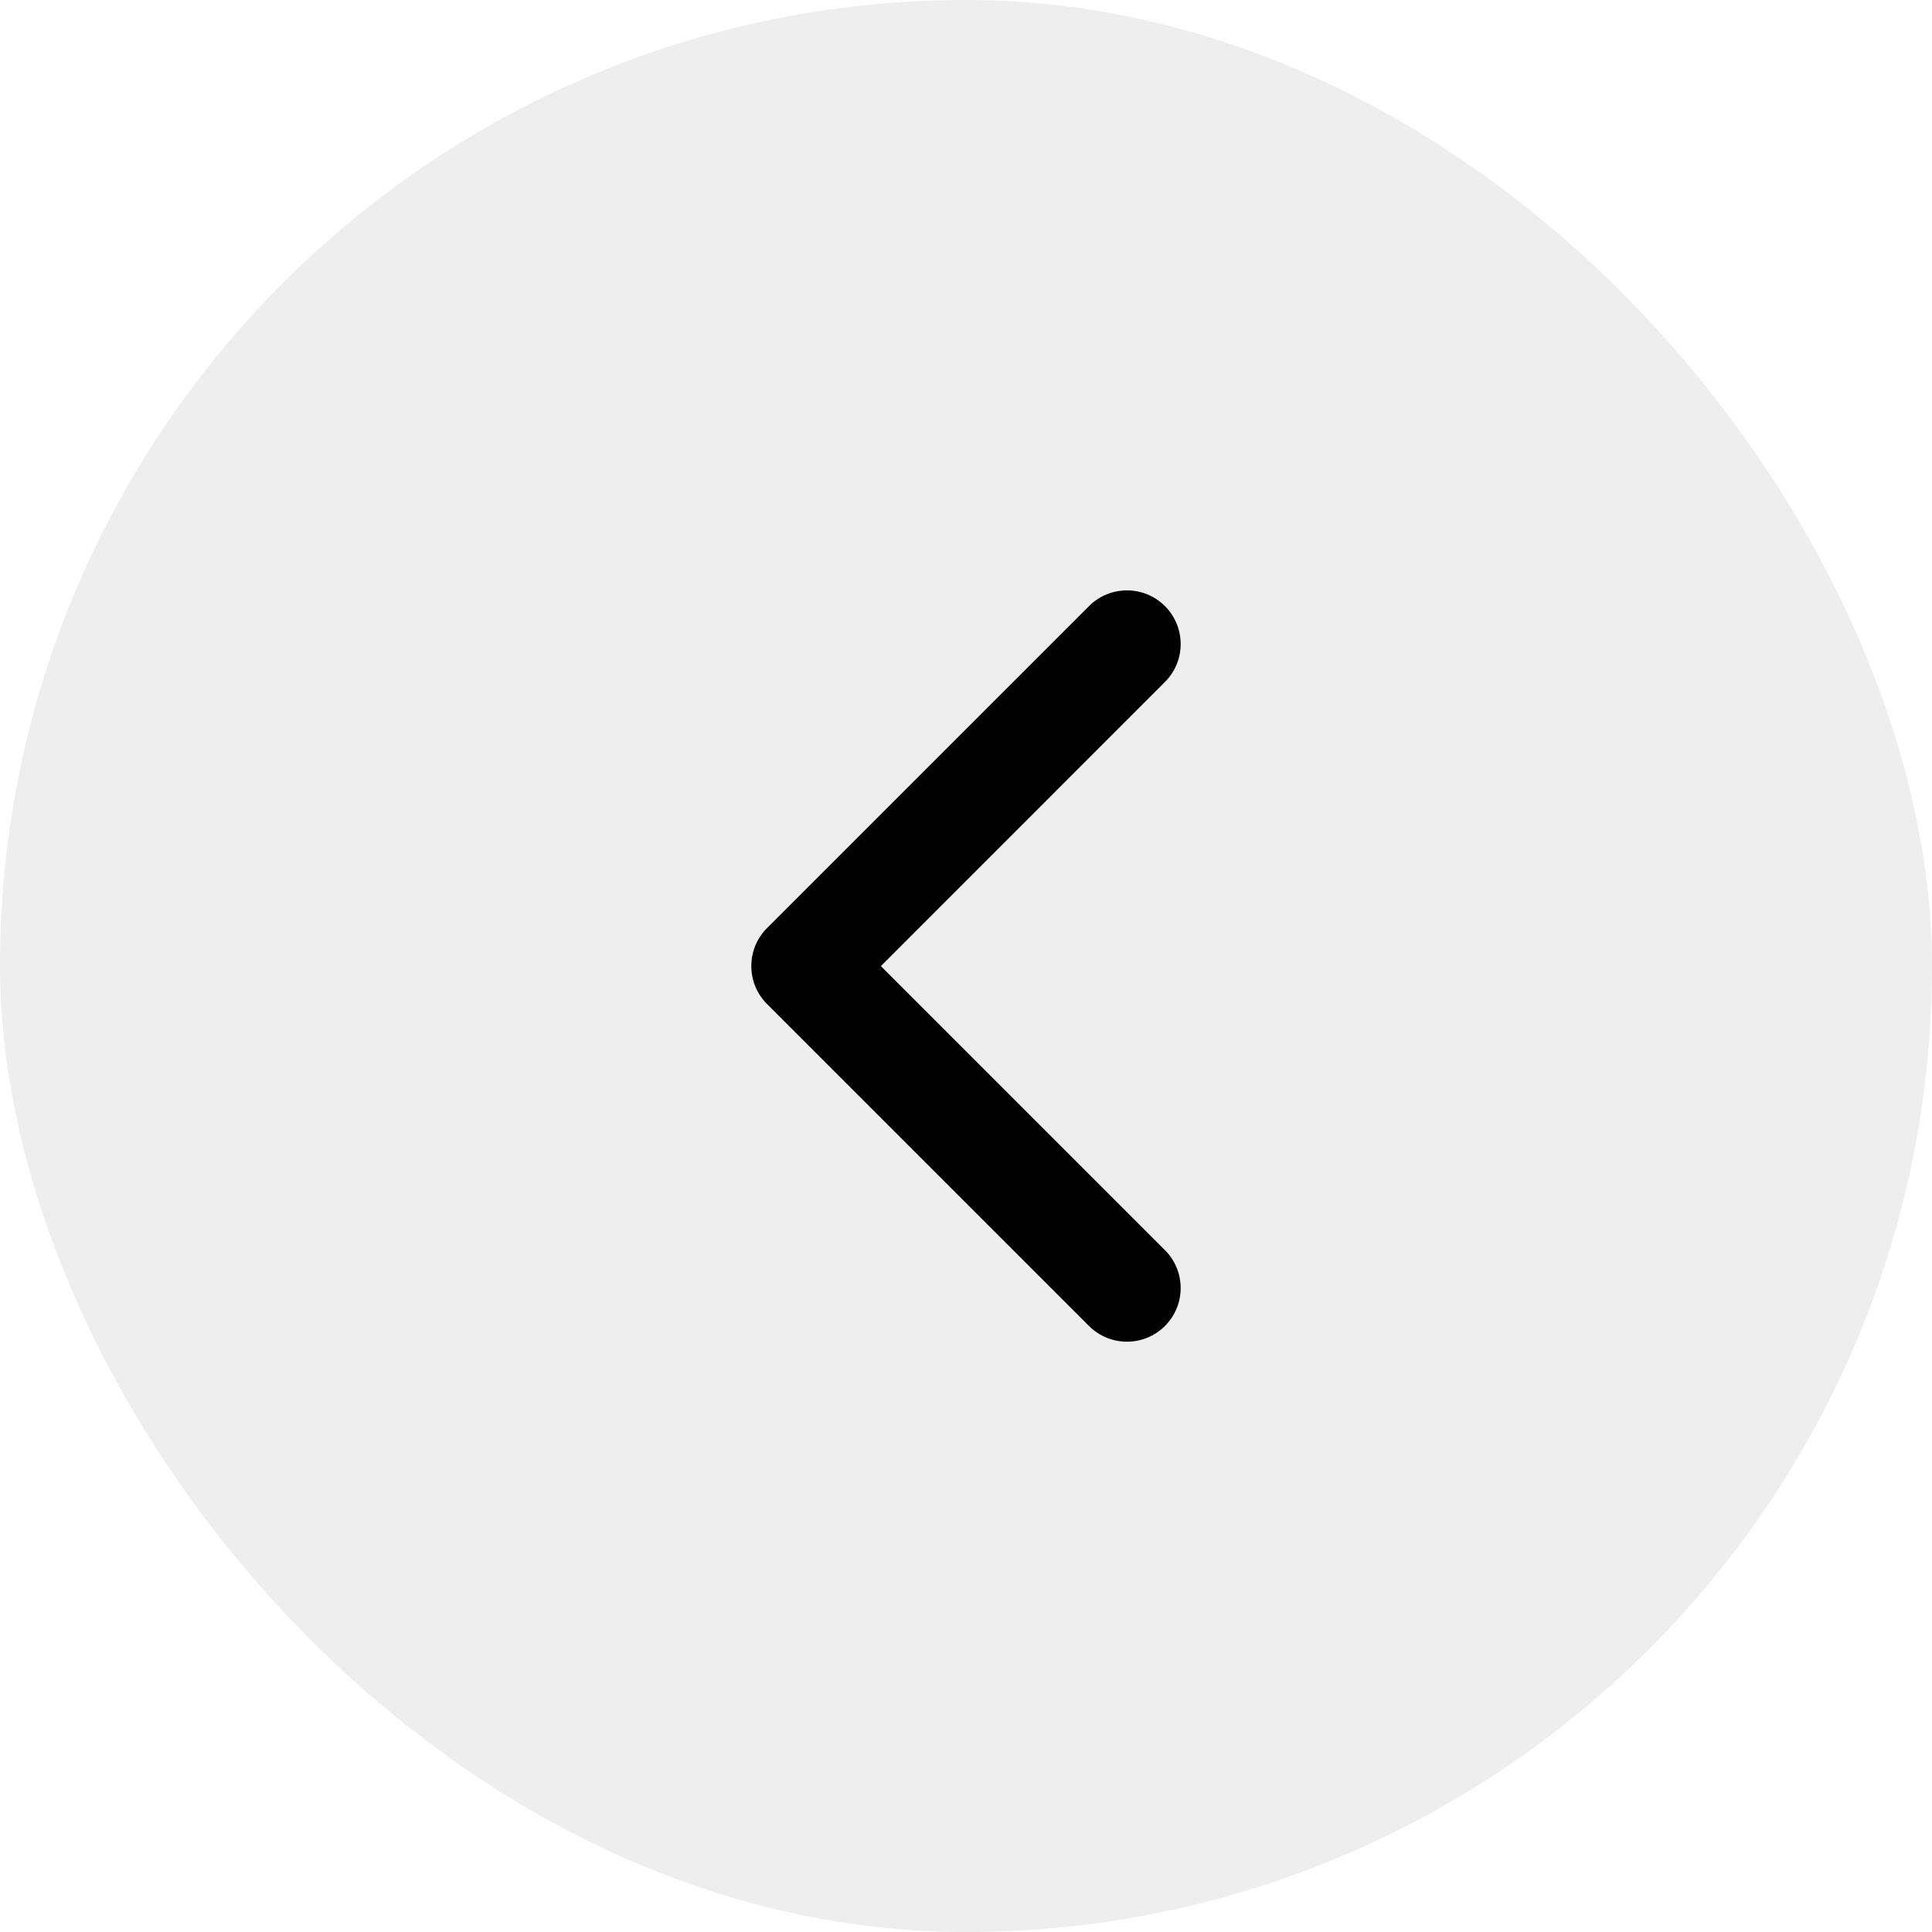
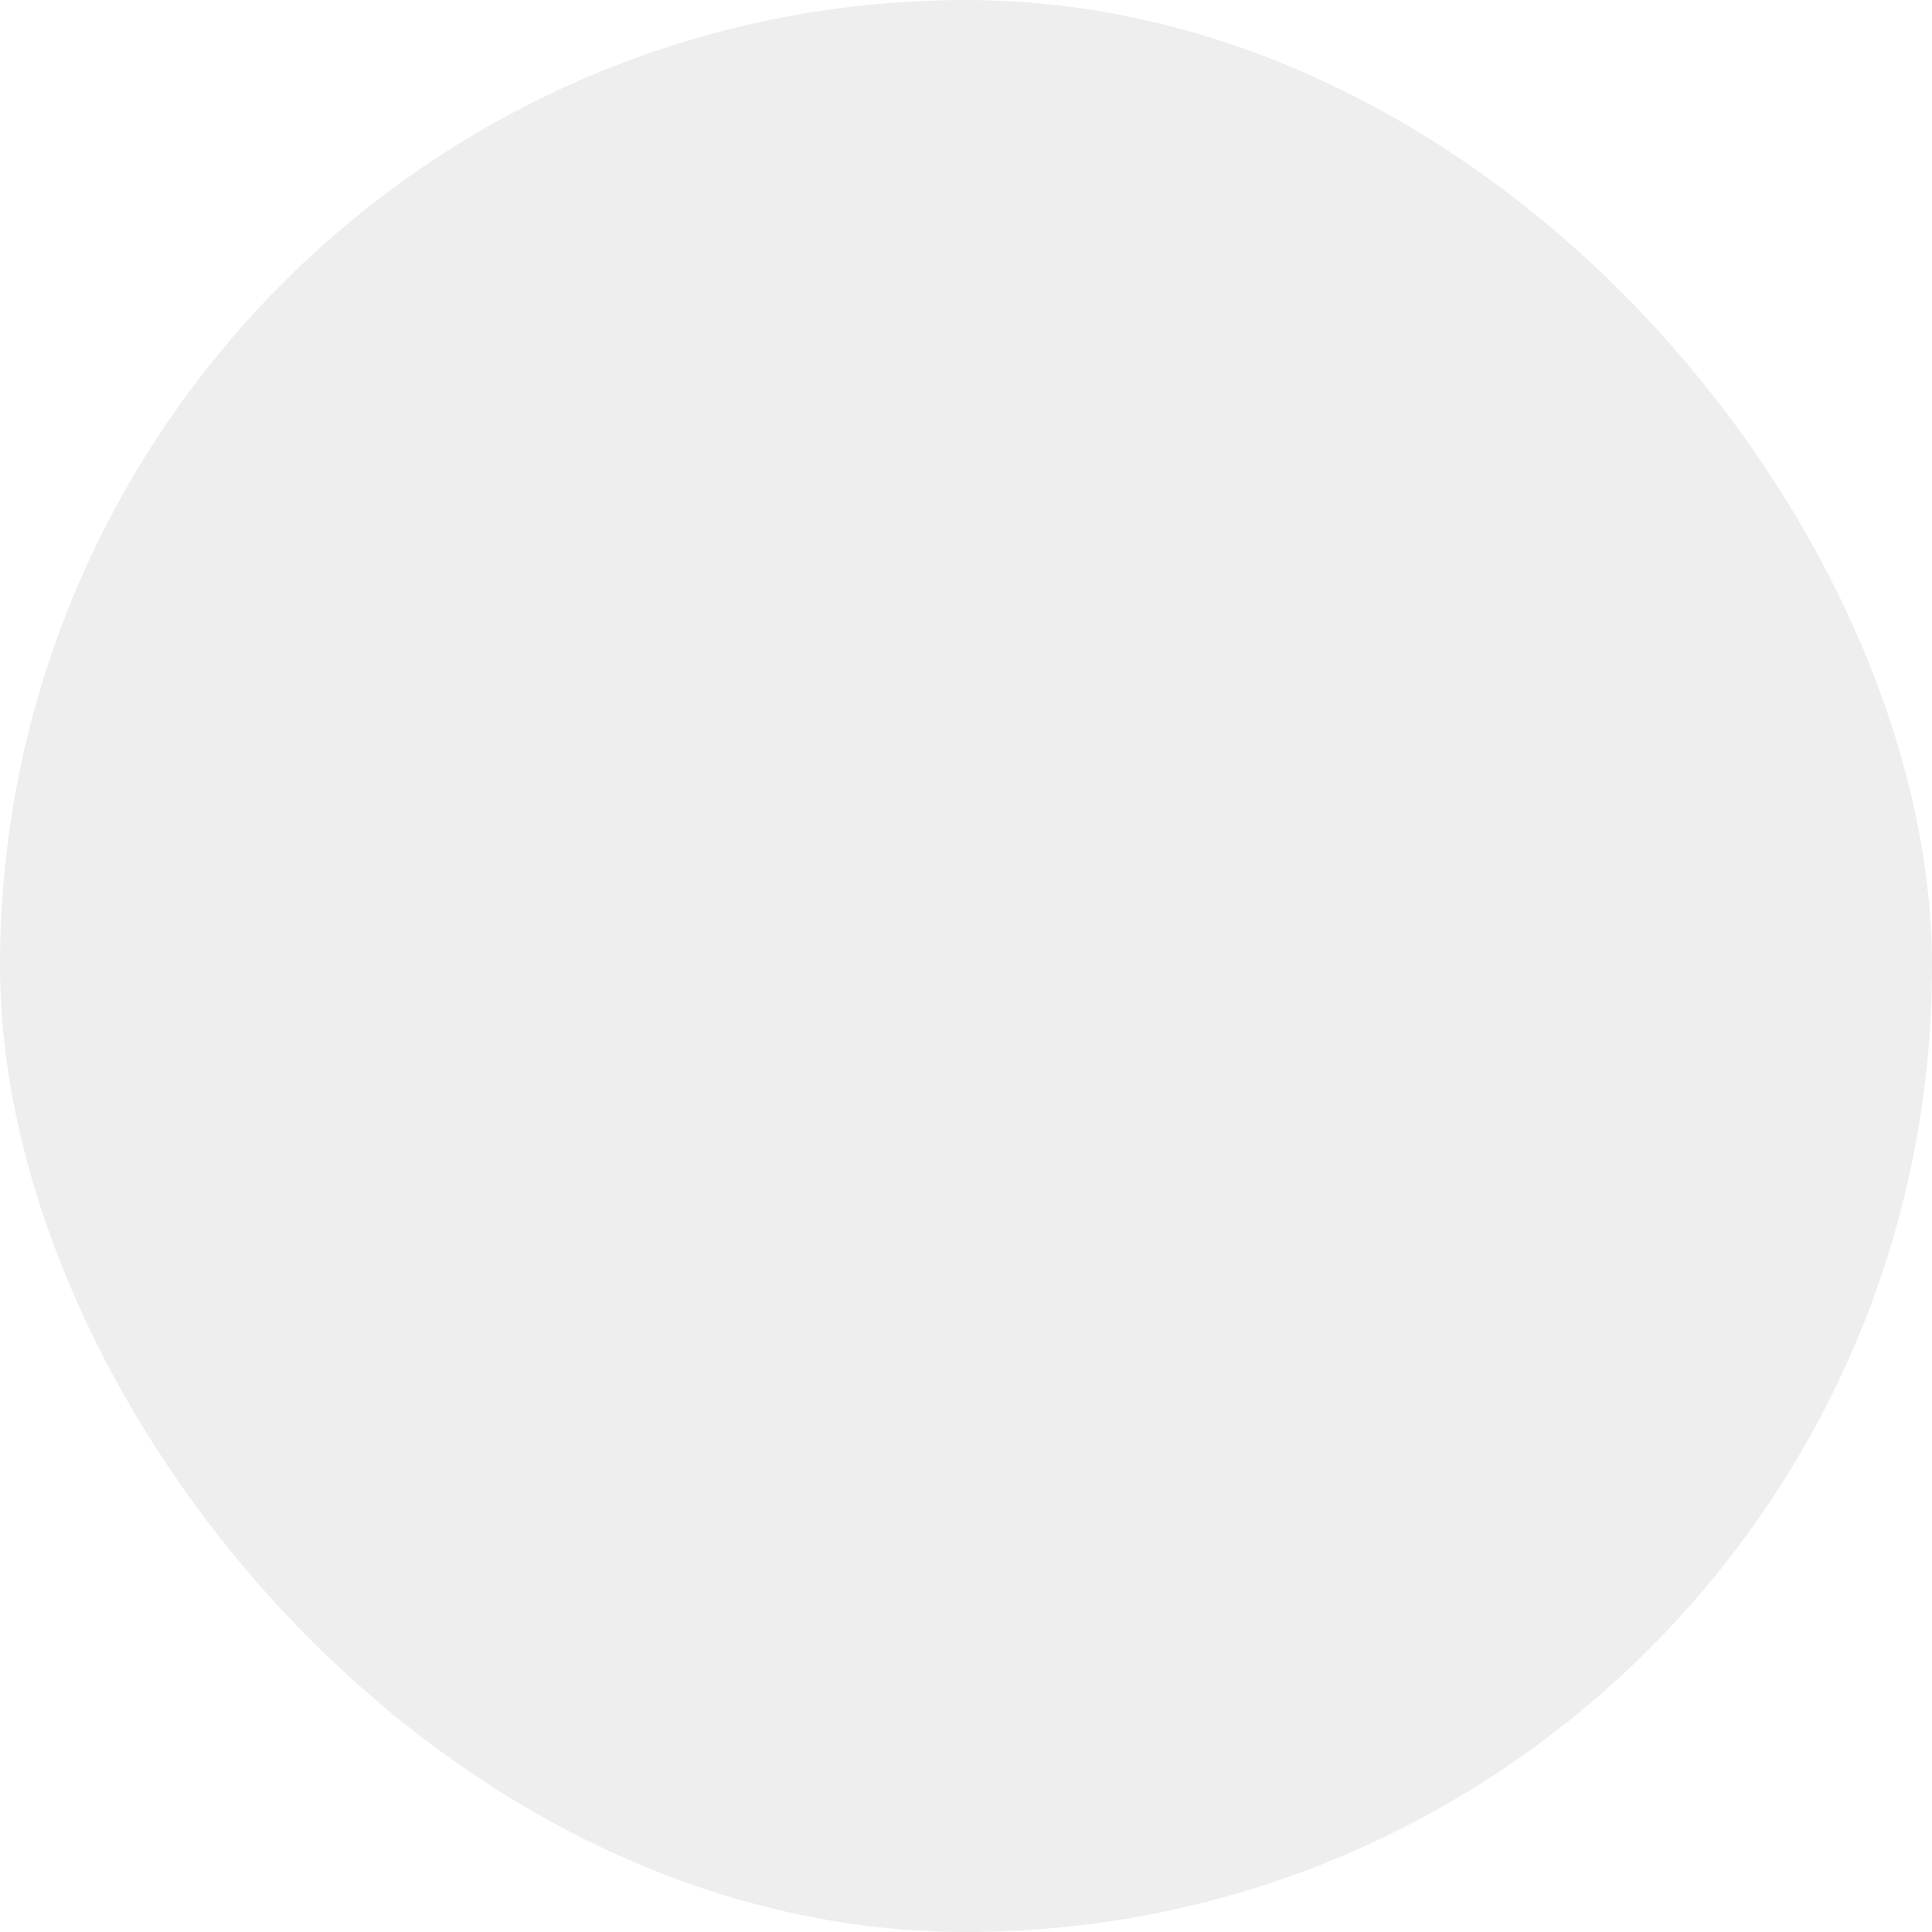
<svg xmlns="http://www.w3.org/2000/svg" width="24" height="24" viewBox="0 0 24 24" fill="none">
  <rect x="24" y="24" width="24" height="24" rx="12" transform="rotate(180 24 24)" fill="#959395" fill-opacity="0.16" />
-   <path fill-rule="evenodd" clip-rule="evenodd" d="M14.471 7.529C14.732 7.79 14.732 8.212 14.471 8.472L10.943 12.001L14.471 15.529C14.732 15.79 14.732 16.212 14.471 16.472C14.211 16.732 13.789 16.732 13.528 16.472L9.528 12.472C9.268 12.212 9.268 11.79 9.528 11.529L13.528 7.529C13.789 7.269 14.211 7.269 14.471 7.529Z" fill="black" />
</svg>